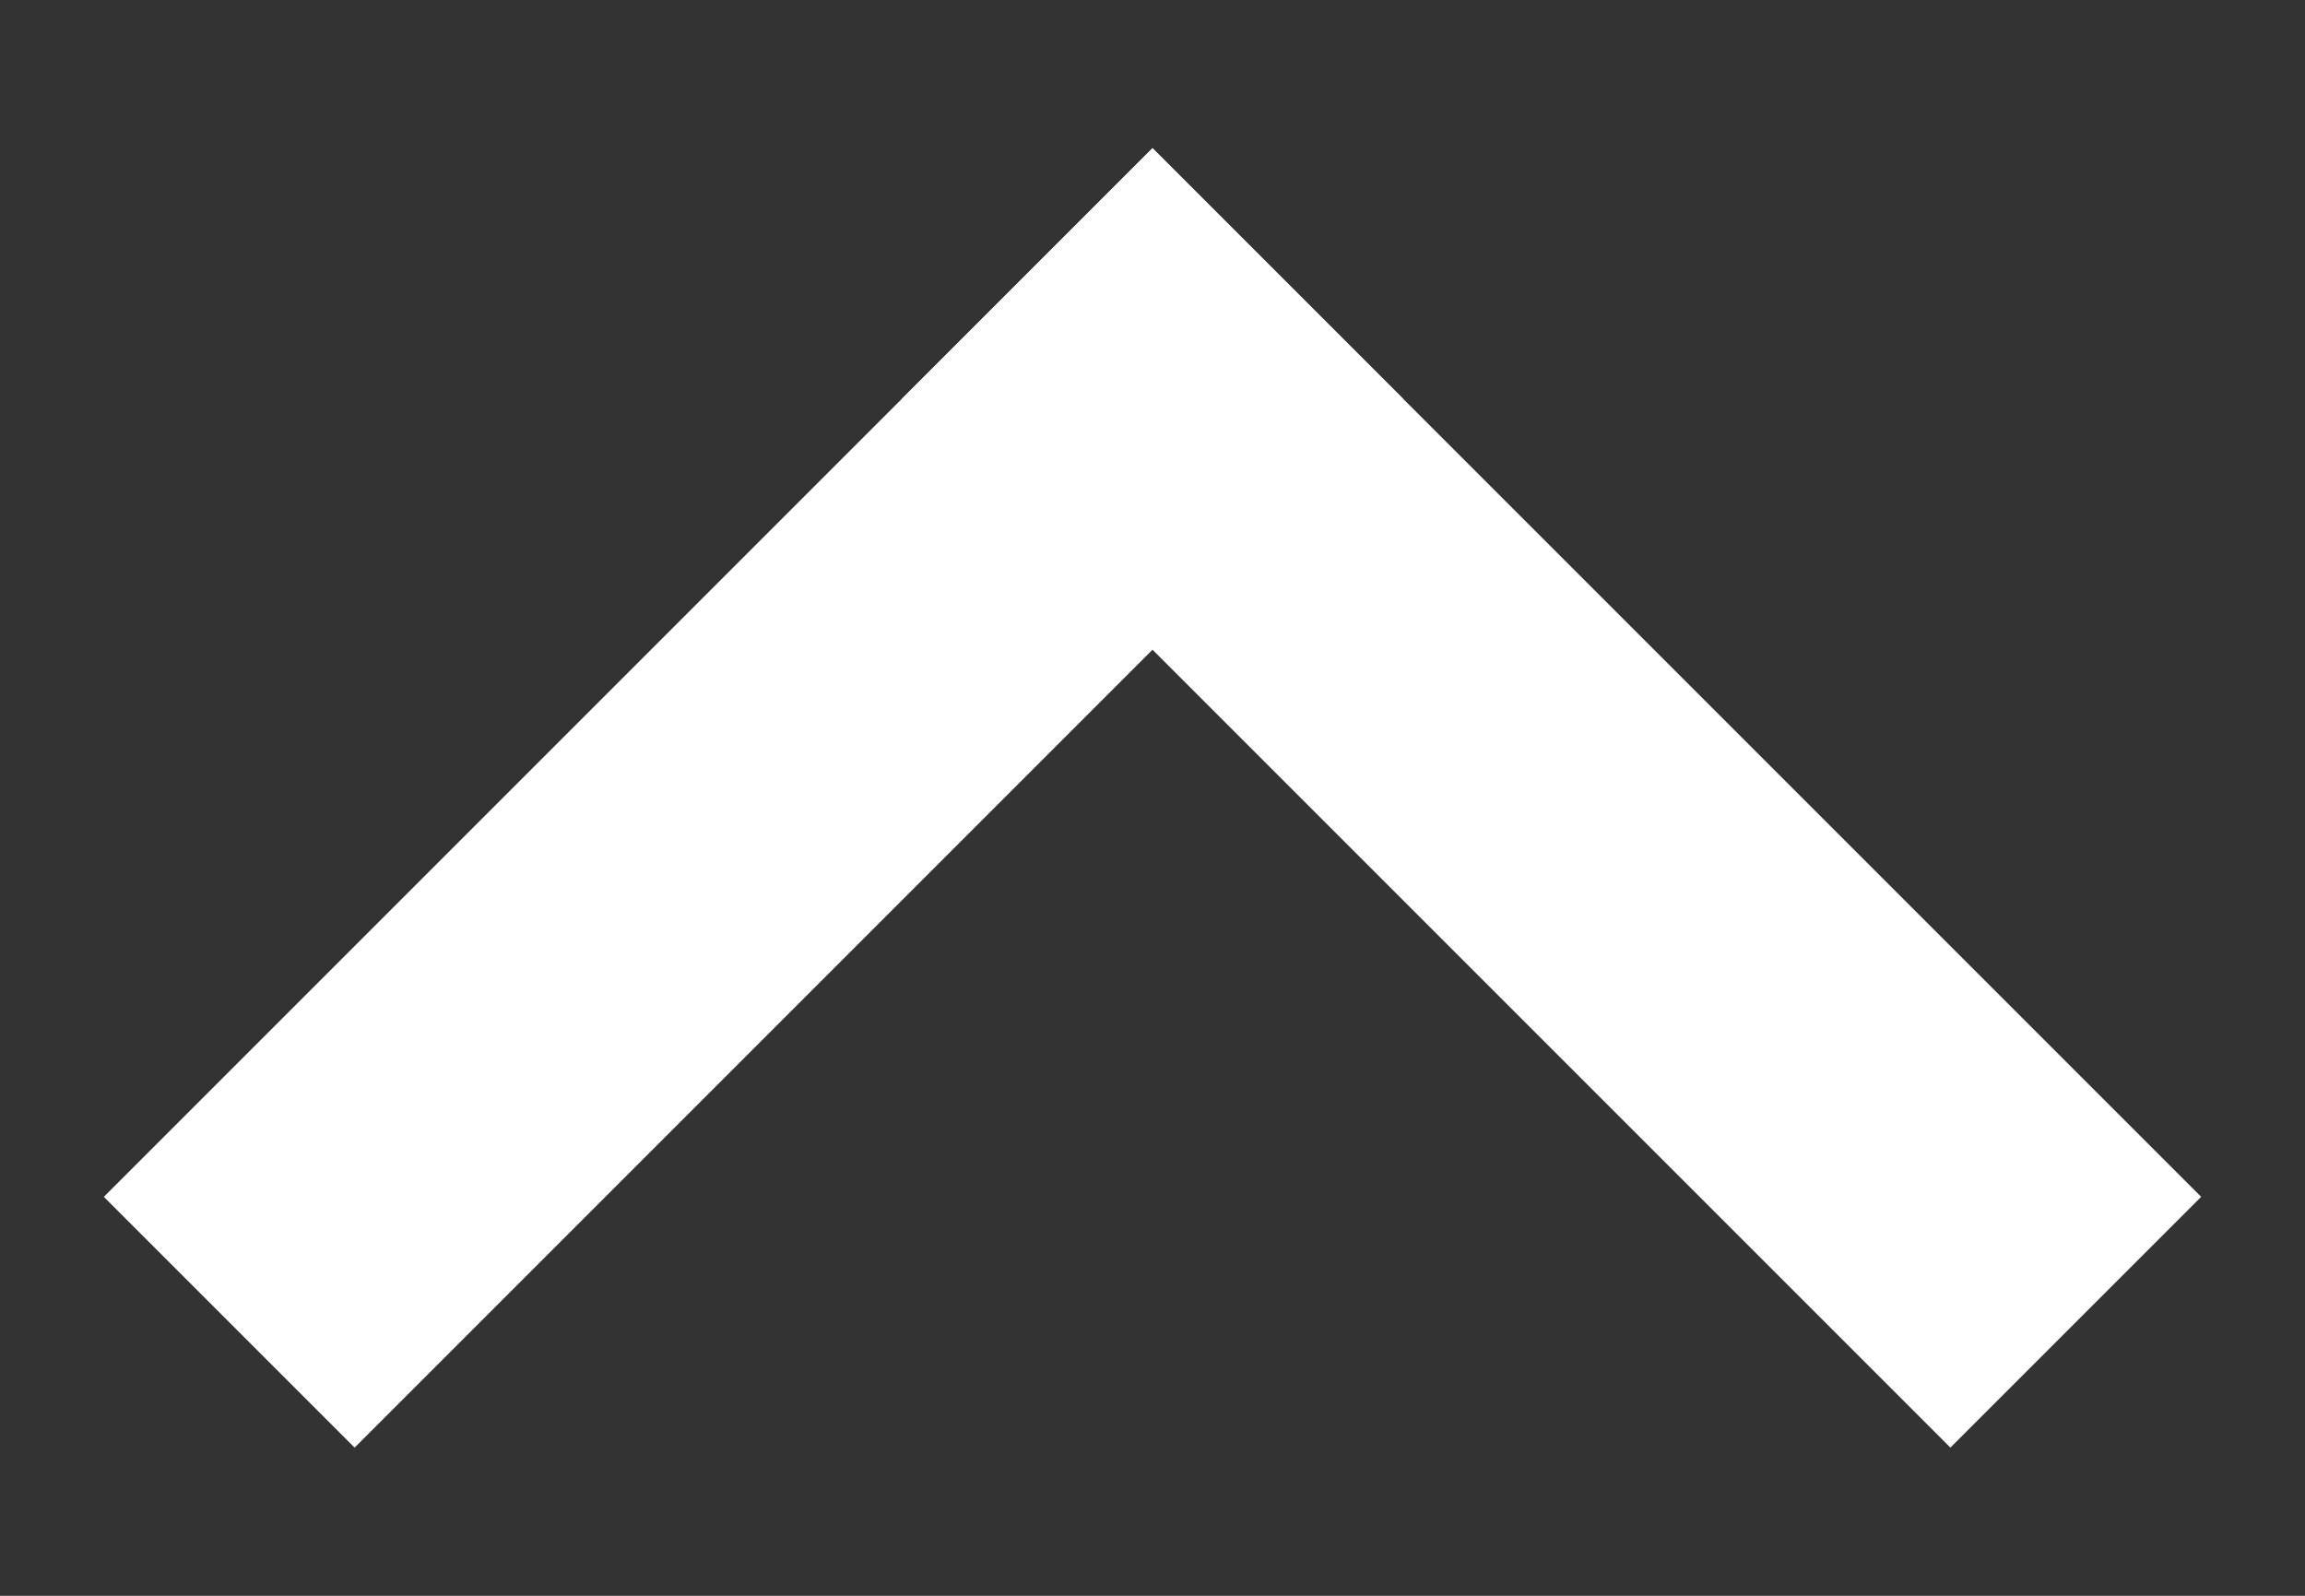
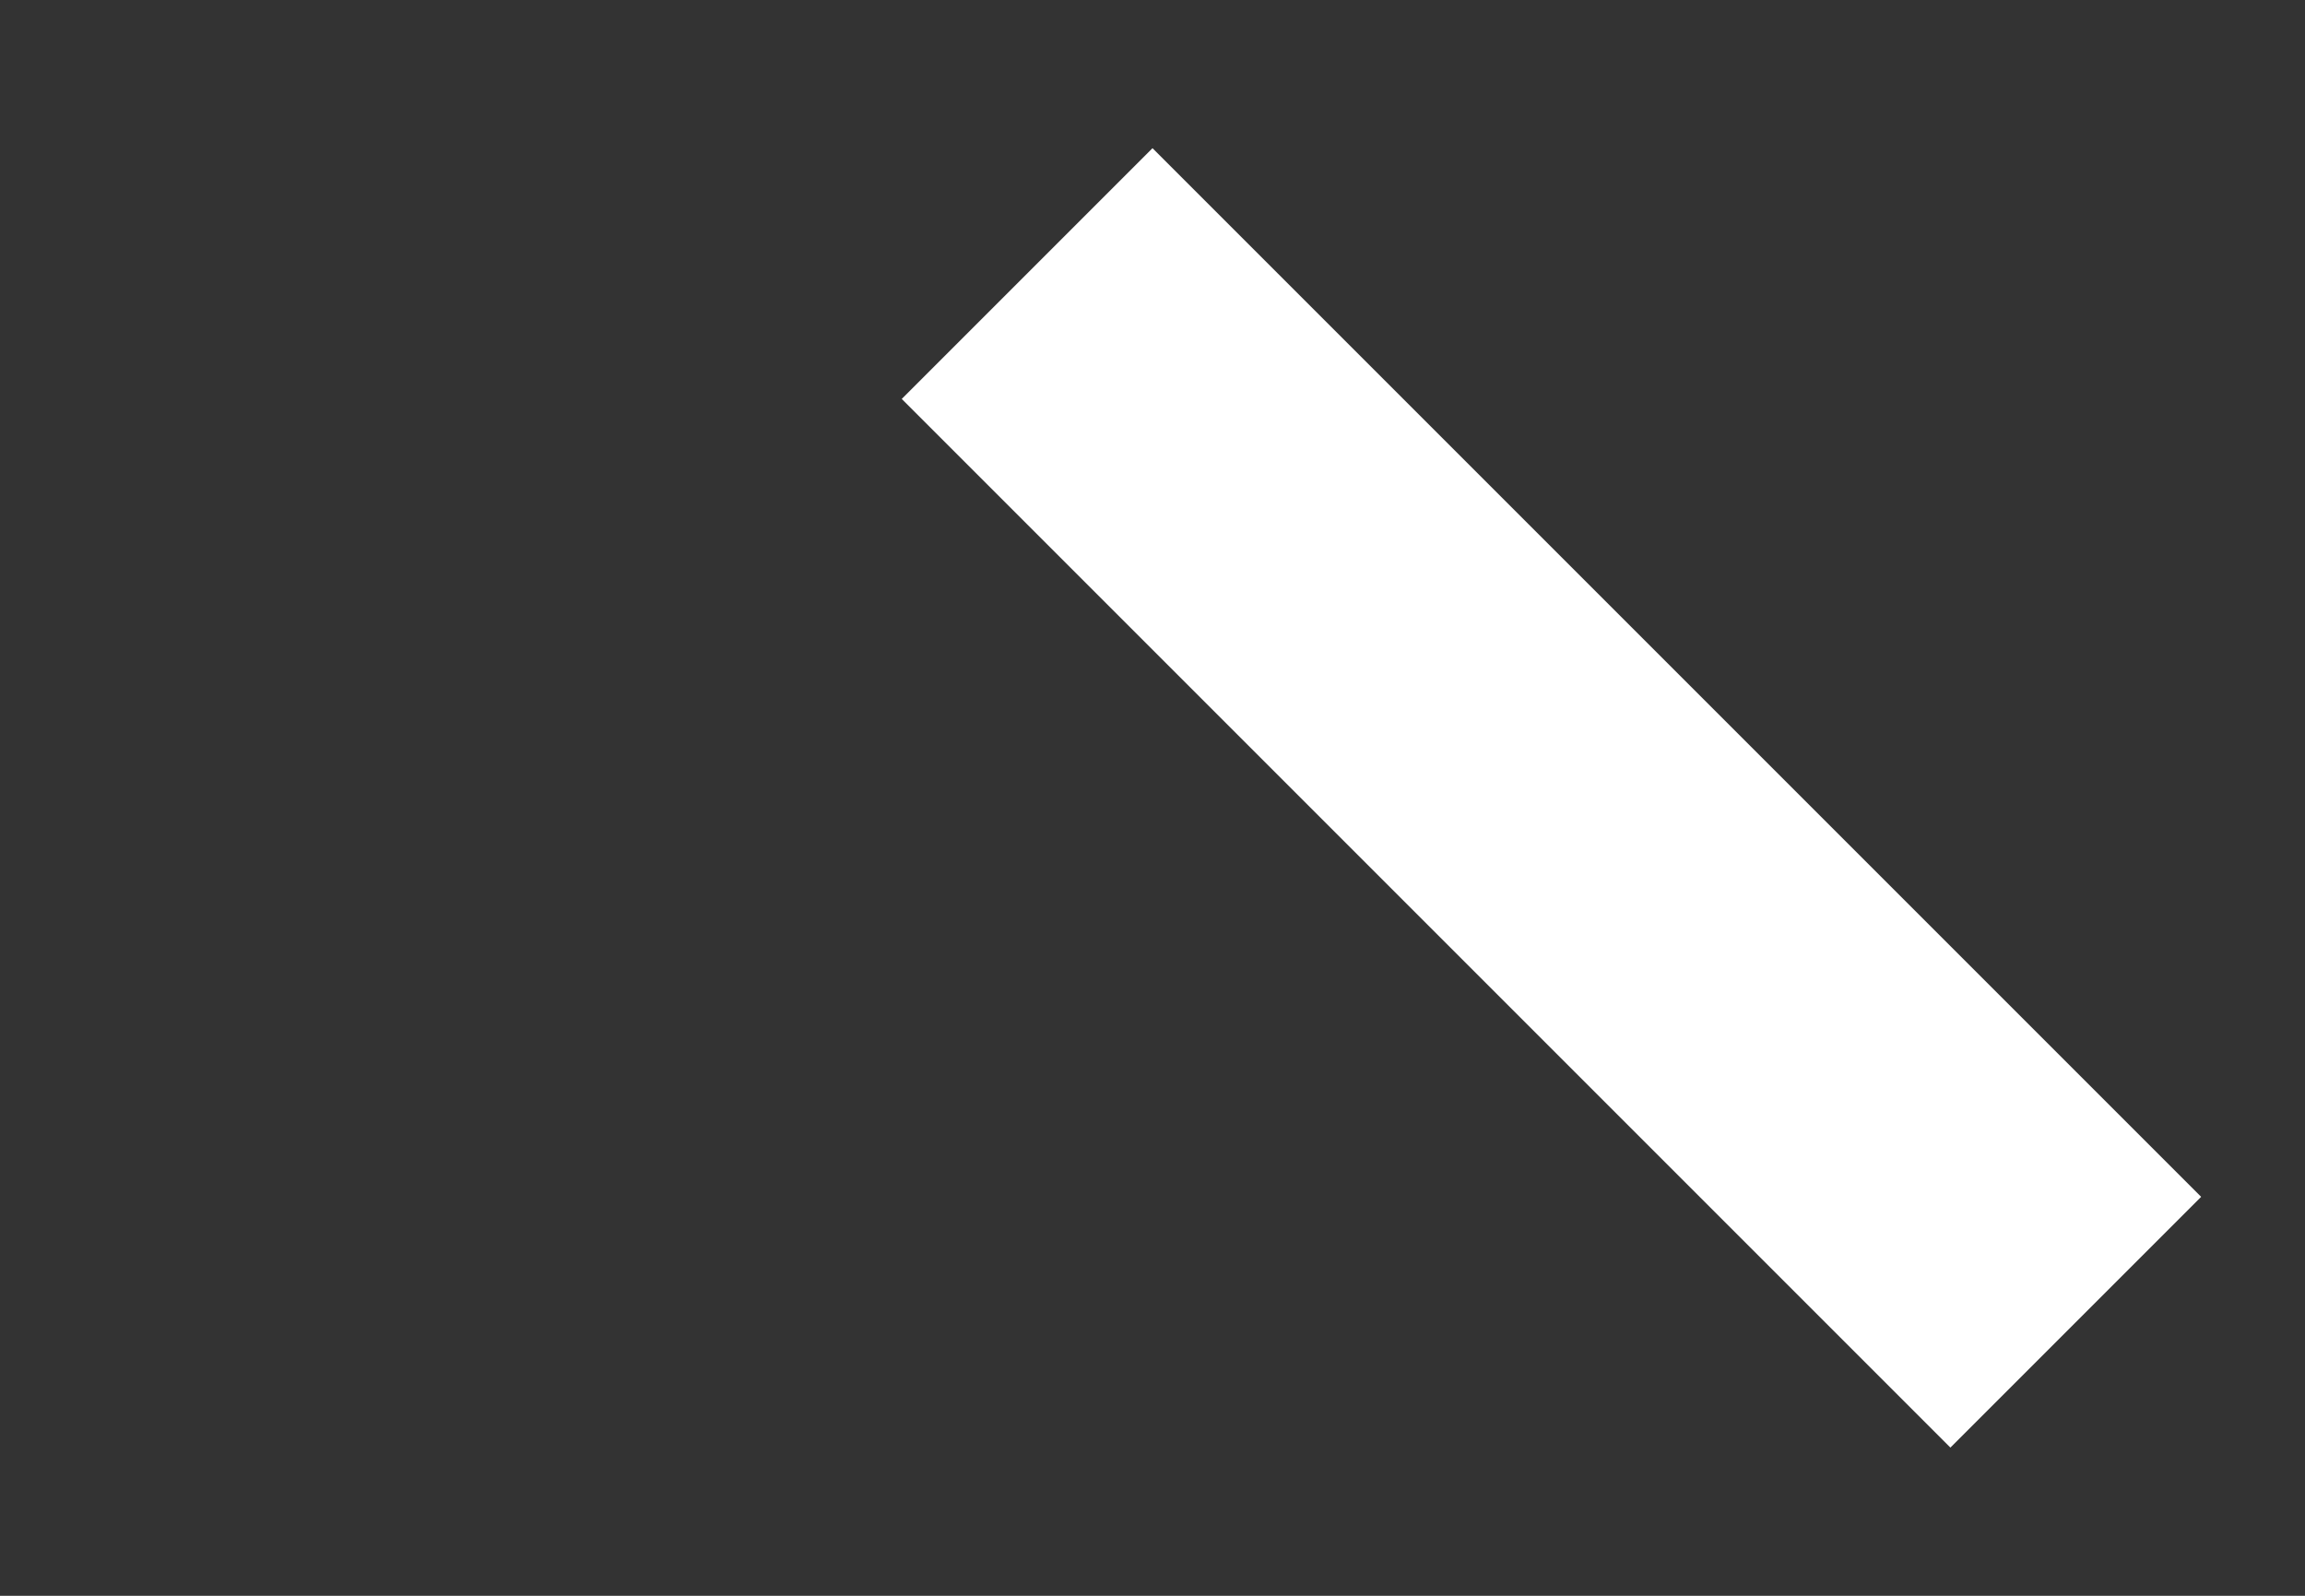
<svg xmlns="http://www.w3.org/2000/svg" width="13" height="9" viewBox="0 0 13 9" fill="none">
  <rect x="0" y="0" width="13" height="9" fill="#333333" stroke="none" />
-   <path d="M2 6.75L6.5 2.25" stroke="white" stroke-width="2" stroke-linecap="square" />
  <path d="M11 6.75L6.5 2.25" stroke="white" stroke-width="2" stroke-linecap="square" />
</svg>